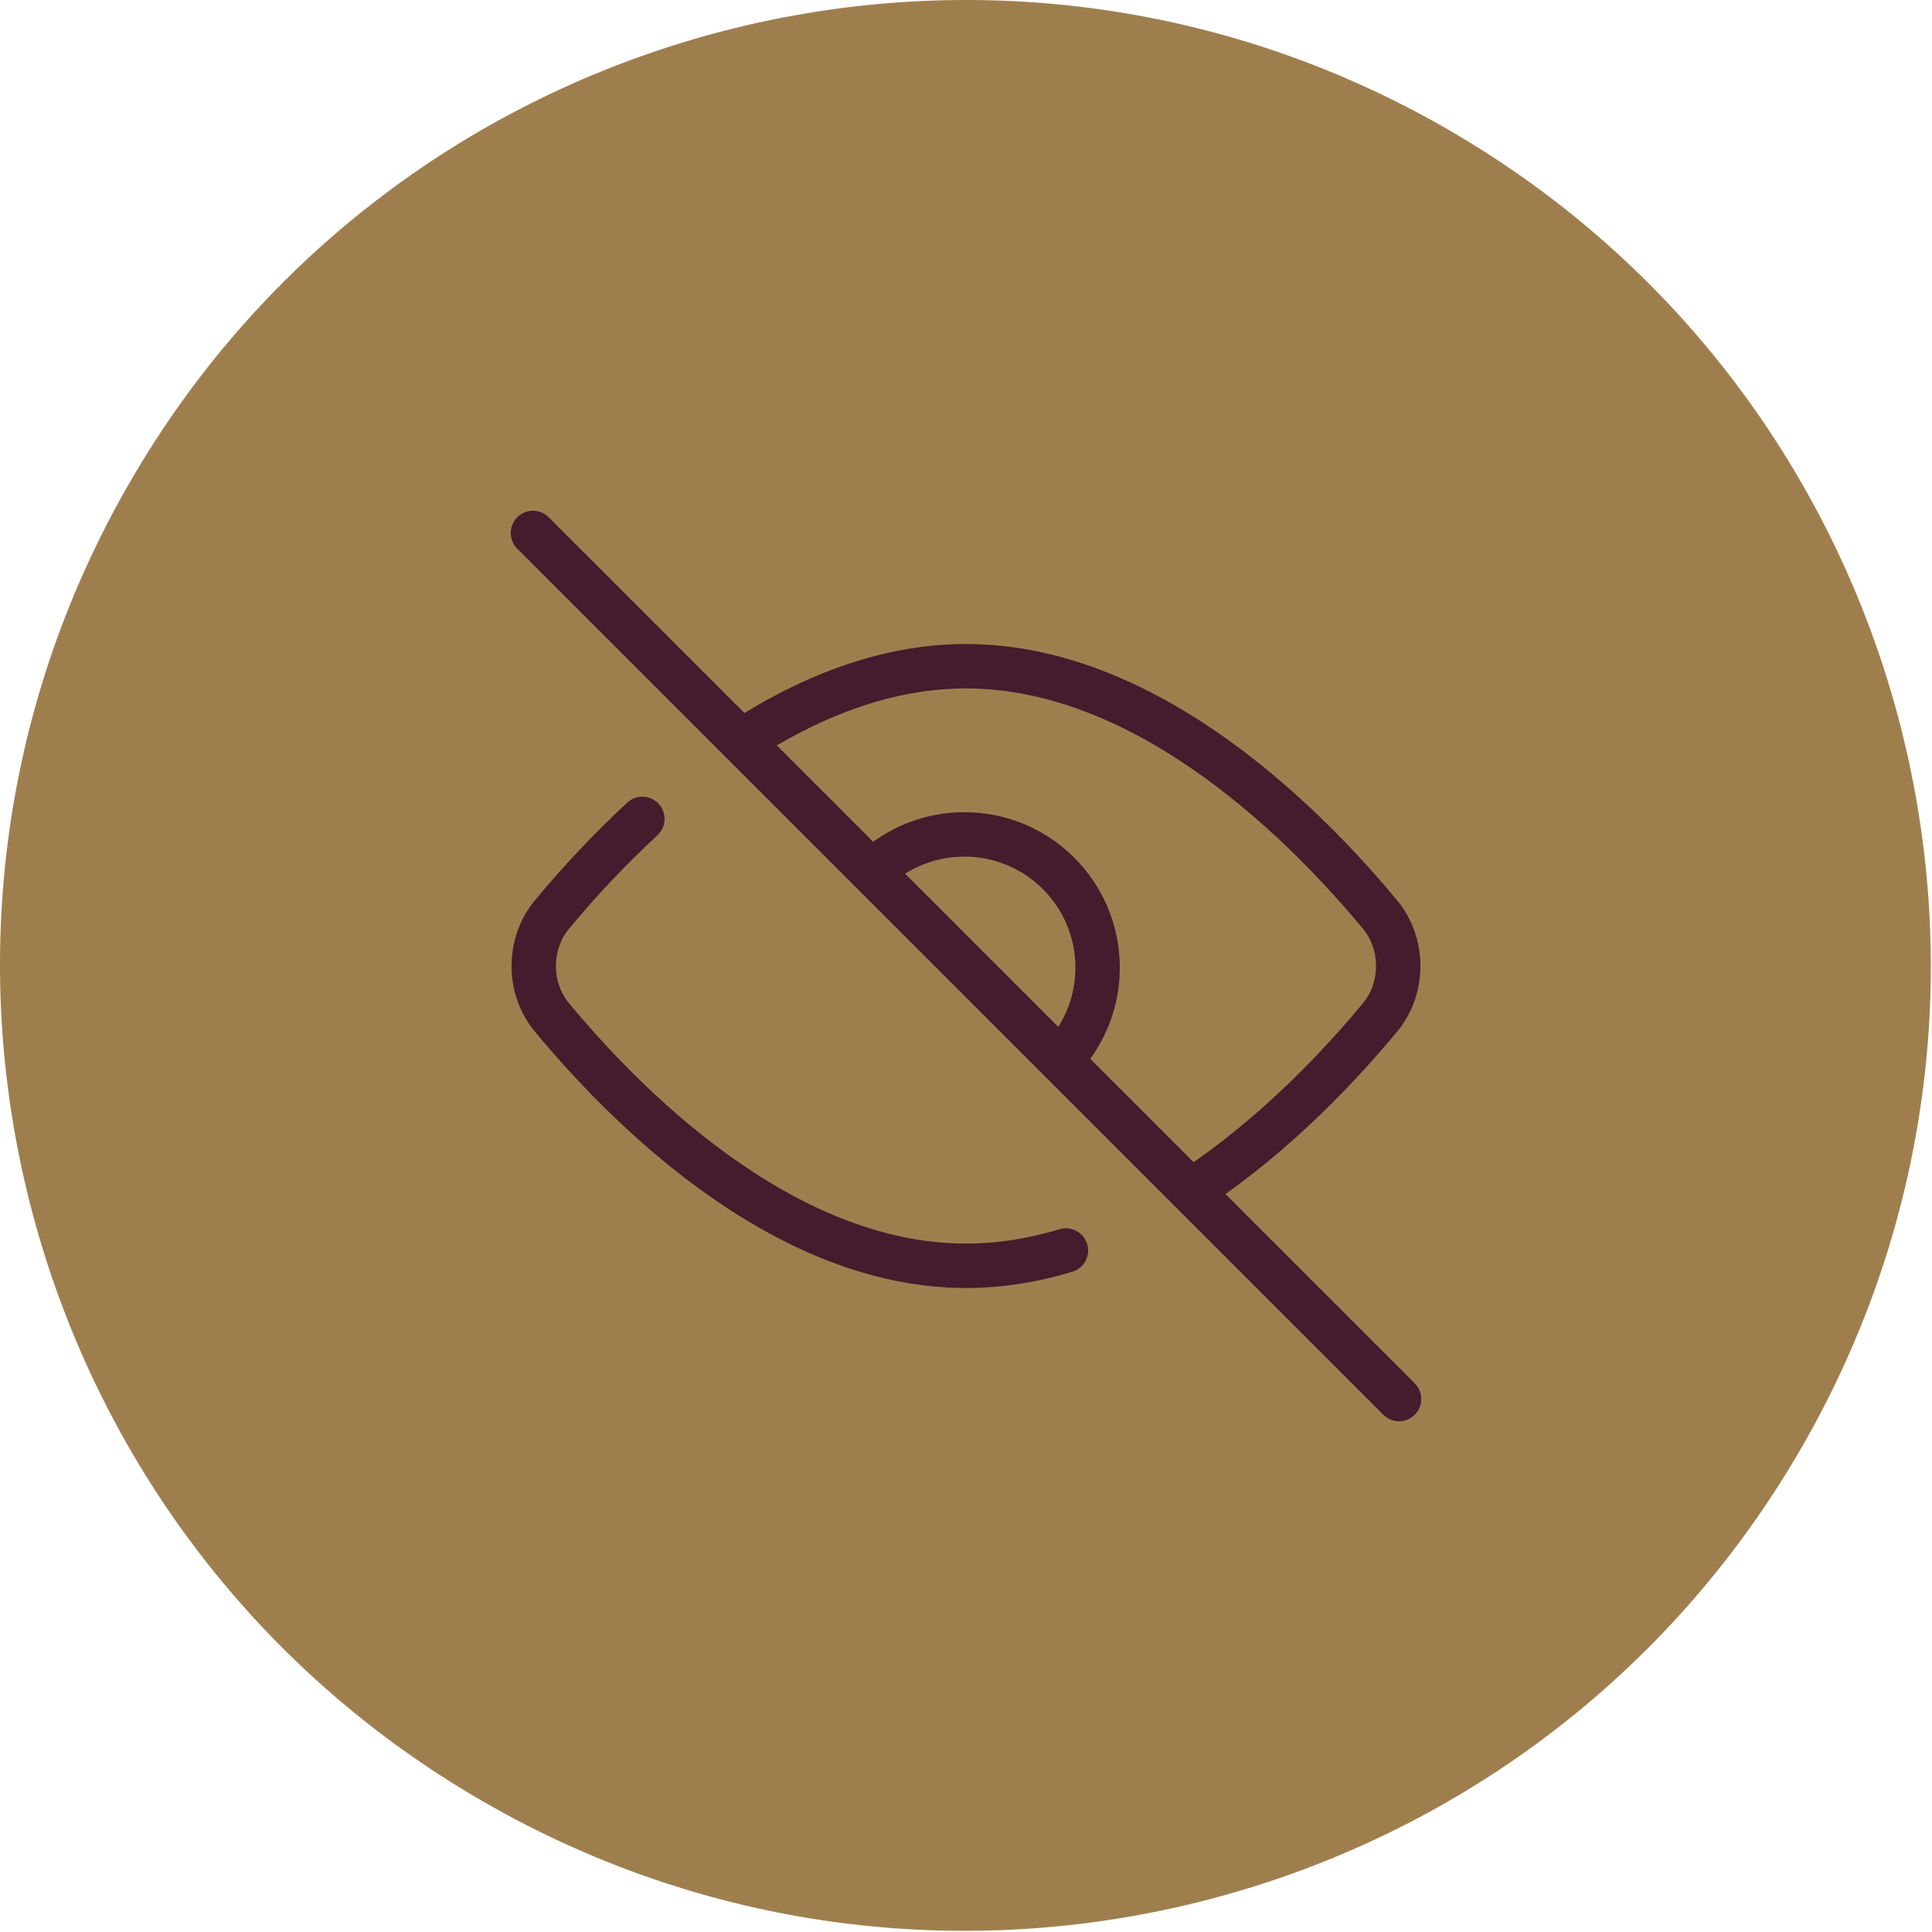
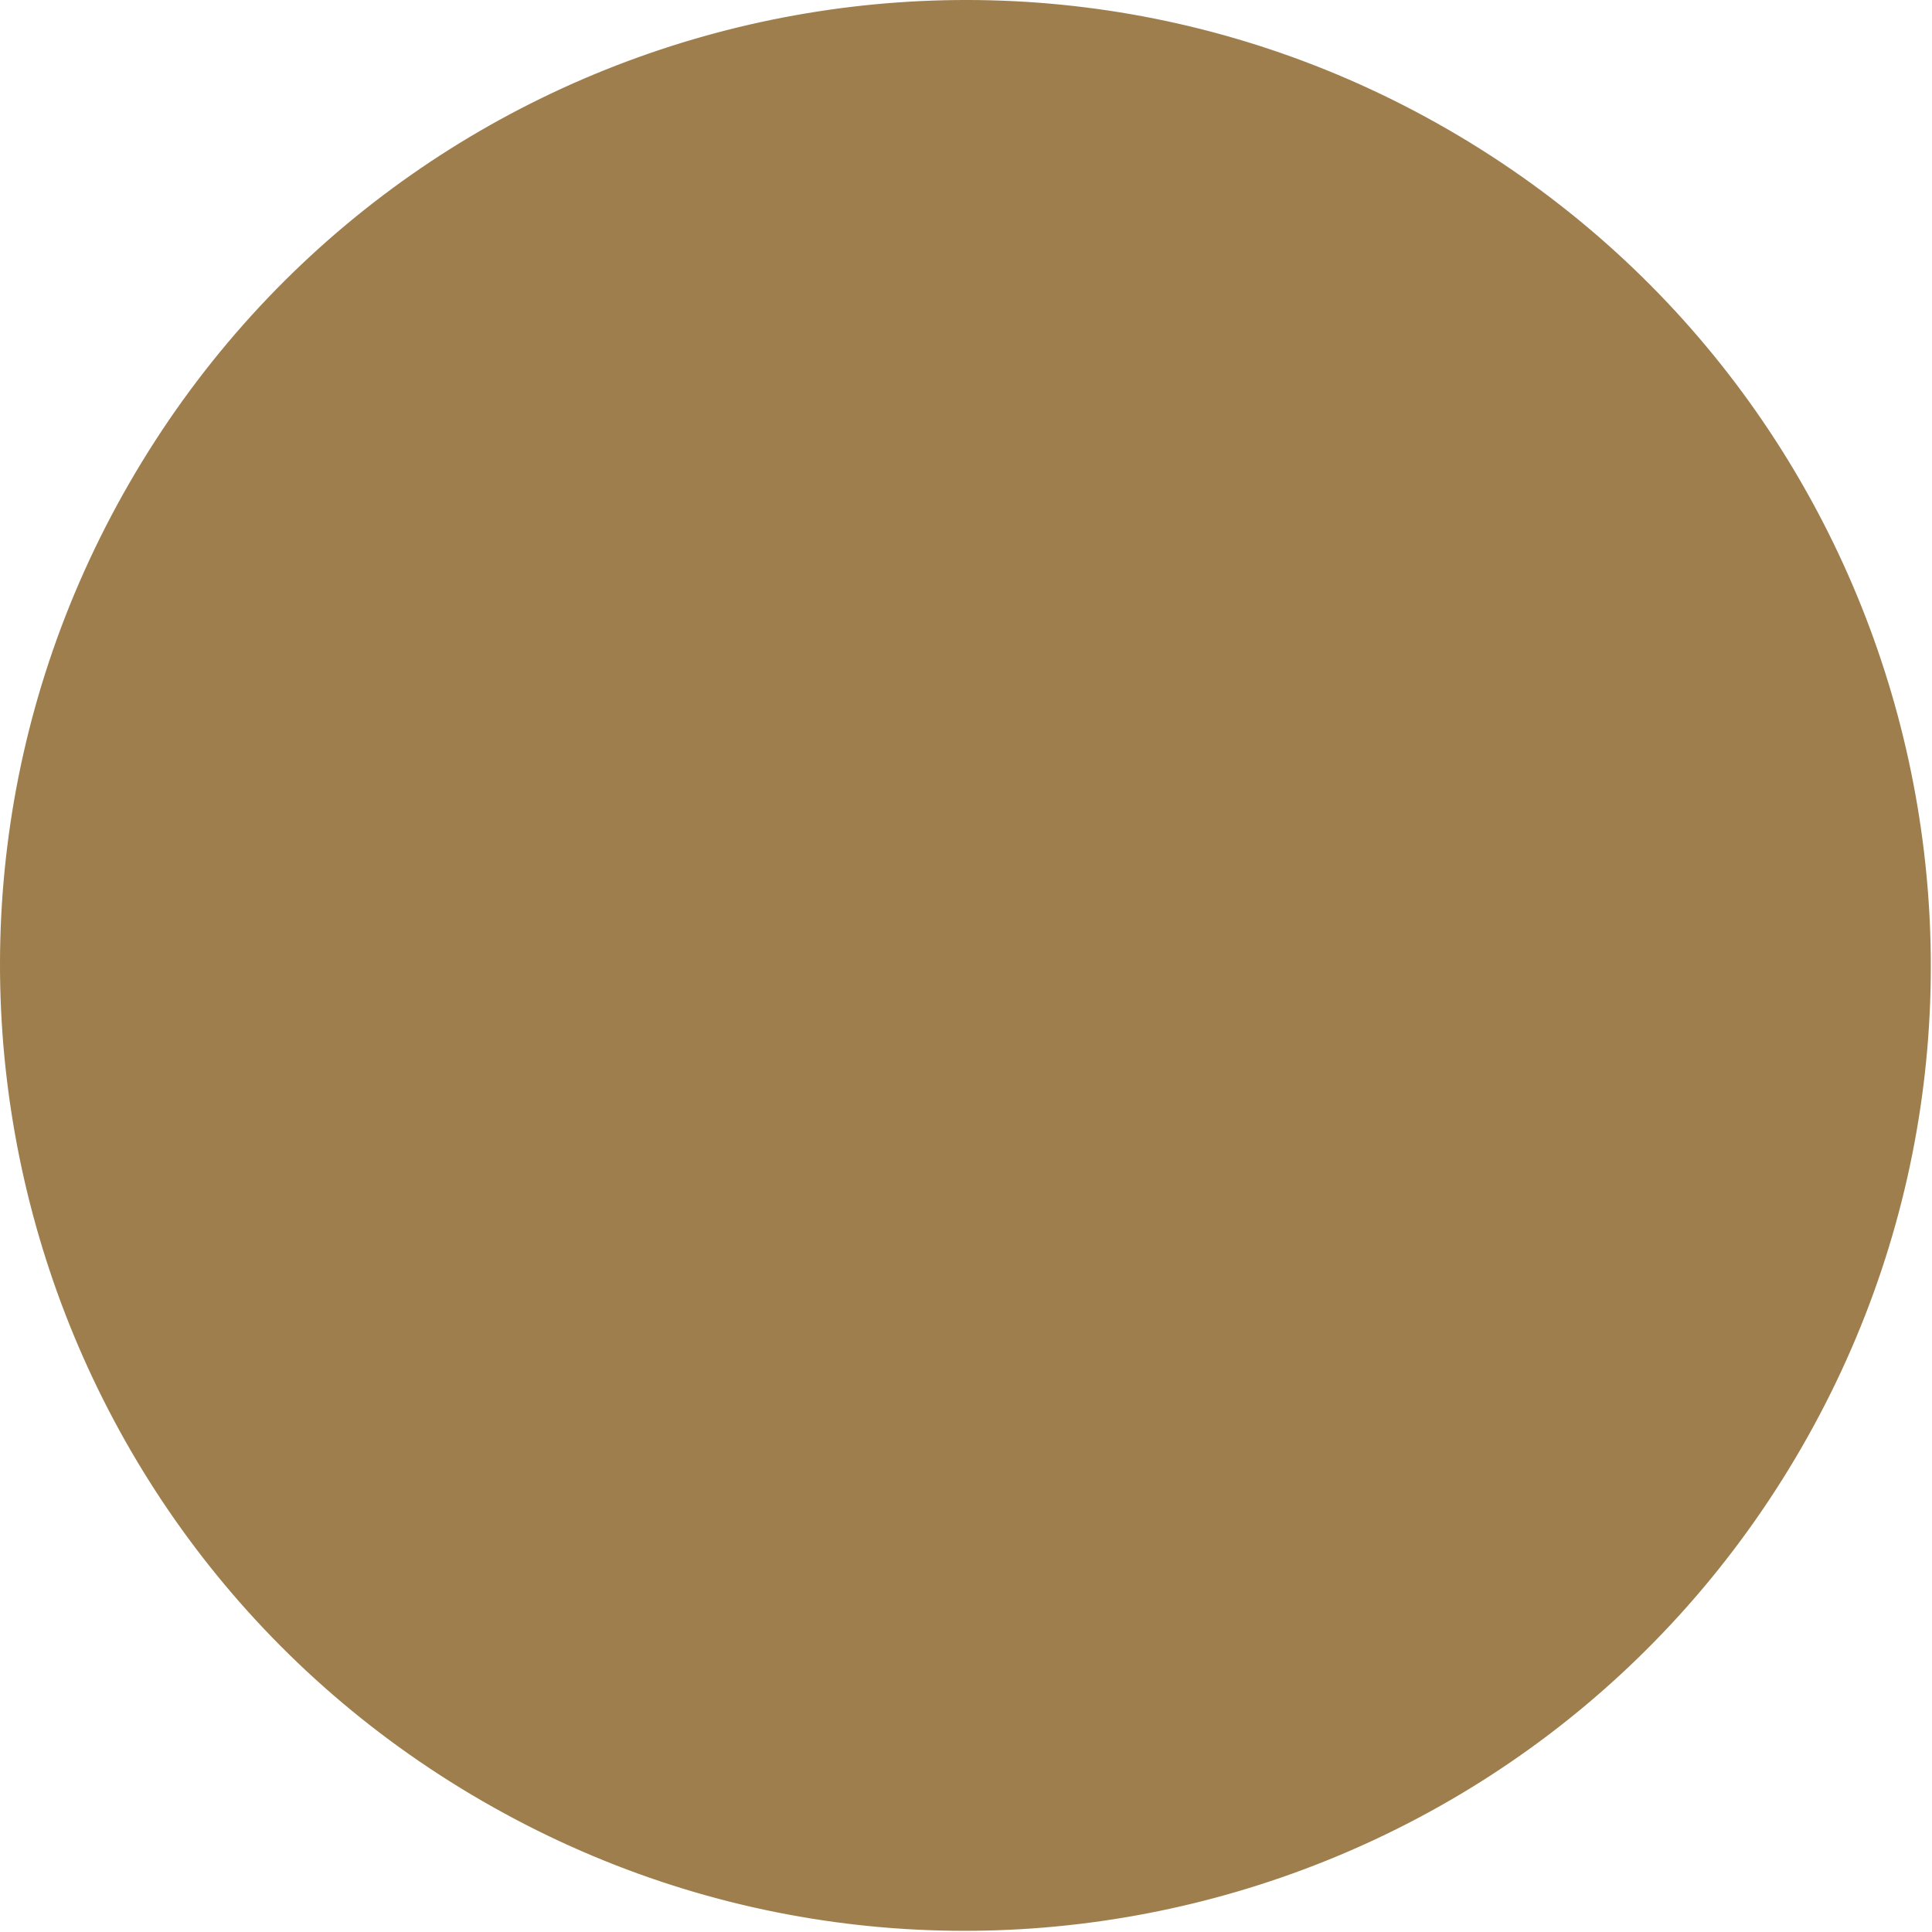
<svg xmlns="http://www.w3.org/2000/svg" version="1.1" id="Layer_1" x="0px" y="0px" width="87px" height="87px" viewBox="0 0 87 87" xml:space="preserve">
  <path fill="#9F7E4E" stroke="#9F7E4E" stroke-miterlimit="10" d="M21.99,80.681C1.442,68.825-5.604,42.537,6.266,21.99  C18.123,1.442,44.41-5.604,64.957,6.266C85.505,18.137,92.552,44.41,80.681,64.957C68.811,85.505,42.537,92.552,21.99,80.681z" />
-   <path fill="none" stroke="#441C2D" stroke-width="2" stroke-linecap="round" stroke-linejoin="round" d="M33.39,33.372  C36.363,31.44,39.813,30,43.5,30c8.37,0,15.54,7.425,18.689,11.238c0.498,0.621,0.774,1.428,0.774,2.262  c0,0.837-0.276,1.641-0.774,2.262c-1.736,2.1-4.694,5.301-8.399,7.749 M48,56.311C46.555,56.748,45.048,57,43.5,57  c-8.37,0-15.54-7.425-18.69-11.238c-0.506-0.645-0.779-1.441-0.774-2.262c0-0.834,0.276-1.641,0.774-2.262  c1.274-1.543,2.649-3,4.116-4.362" />
-   <path fill="none" stroke="#441C2D" stroke-width="2" stroke-linecap="round" stroke-linejoin="round" d="M47.742,47.742  c2.302-2.384,2.236-6.182-0.147-8.484c-2.325-2.246-6.012-2.246-8.337,0 M63,63L24,24" />
</svg>